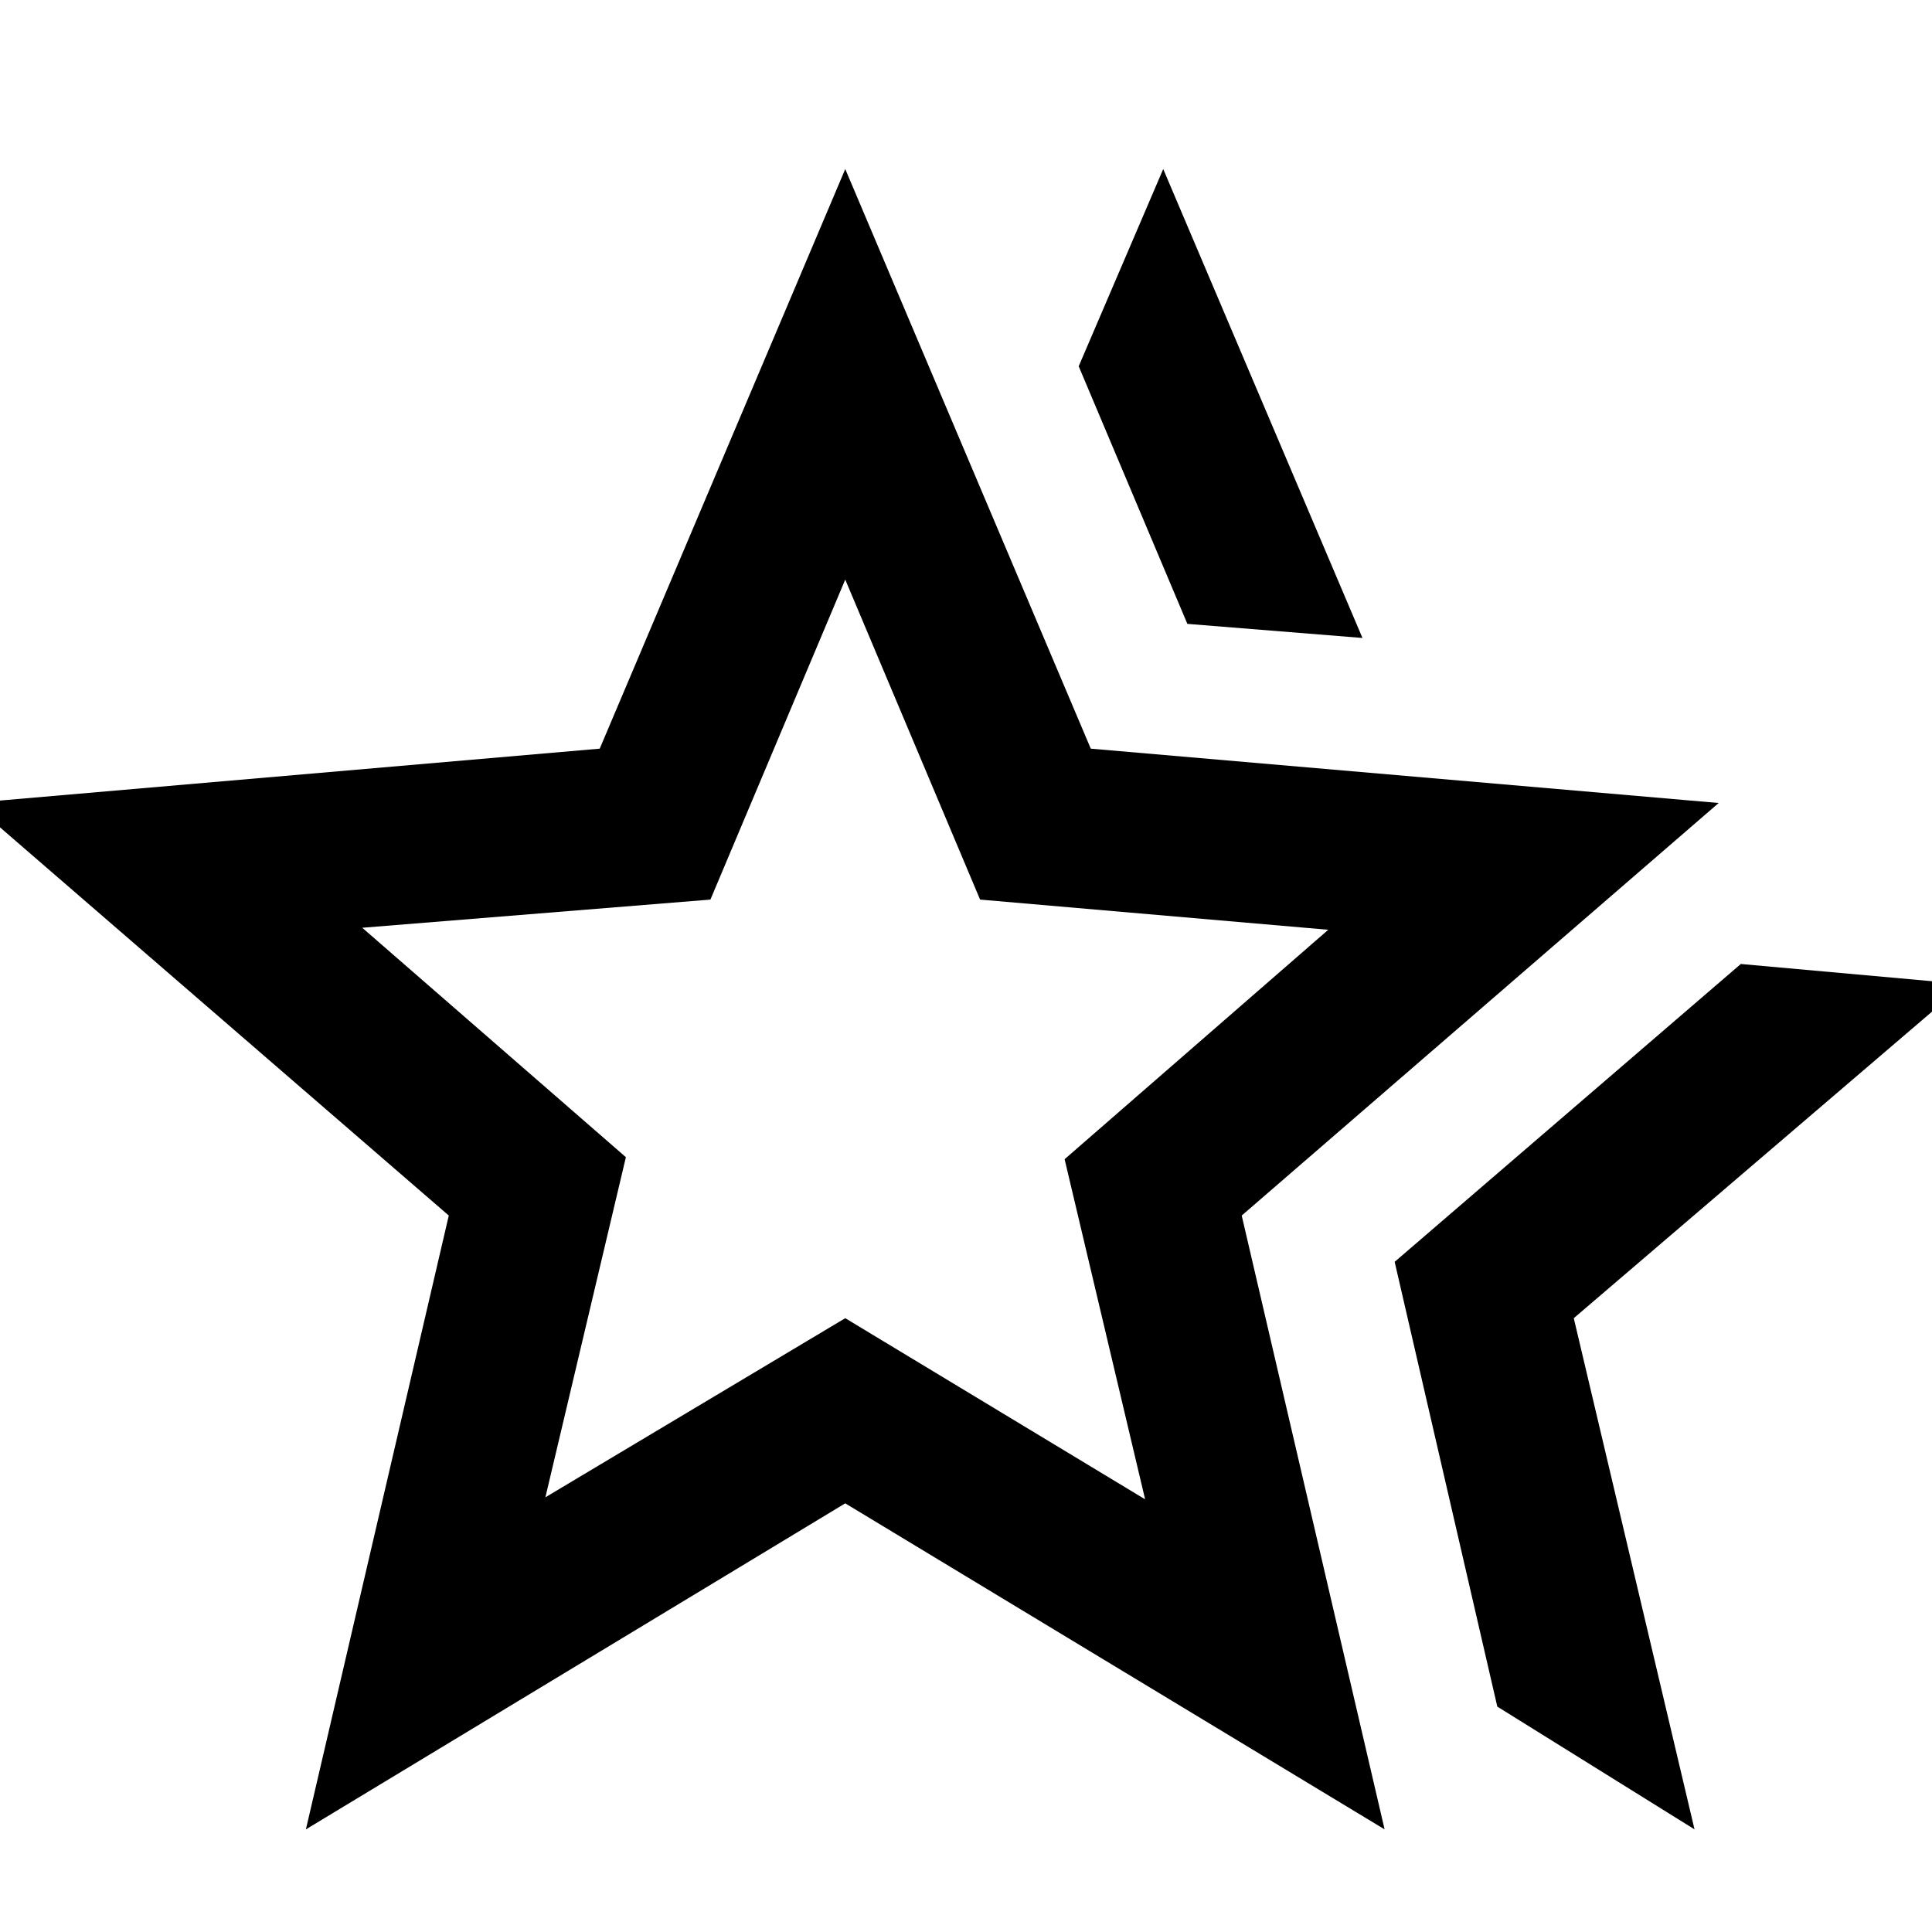
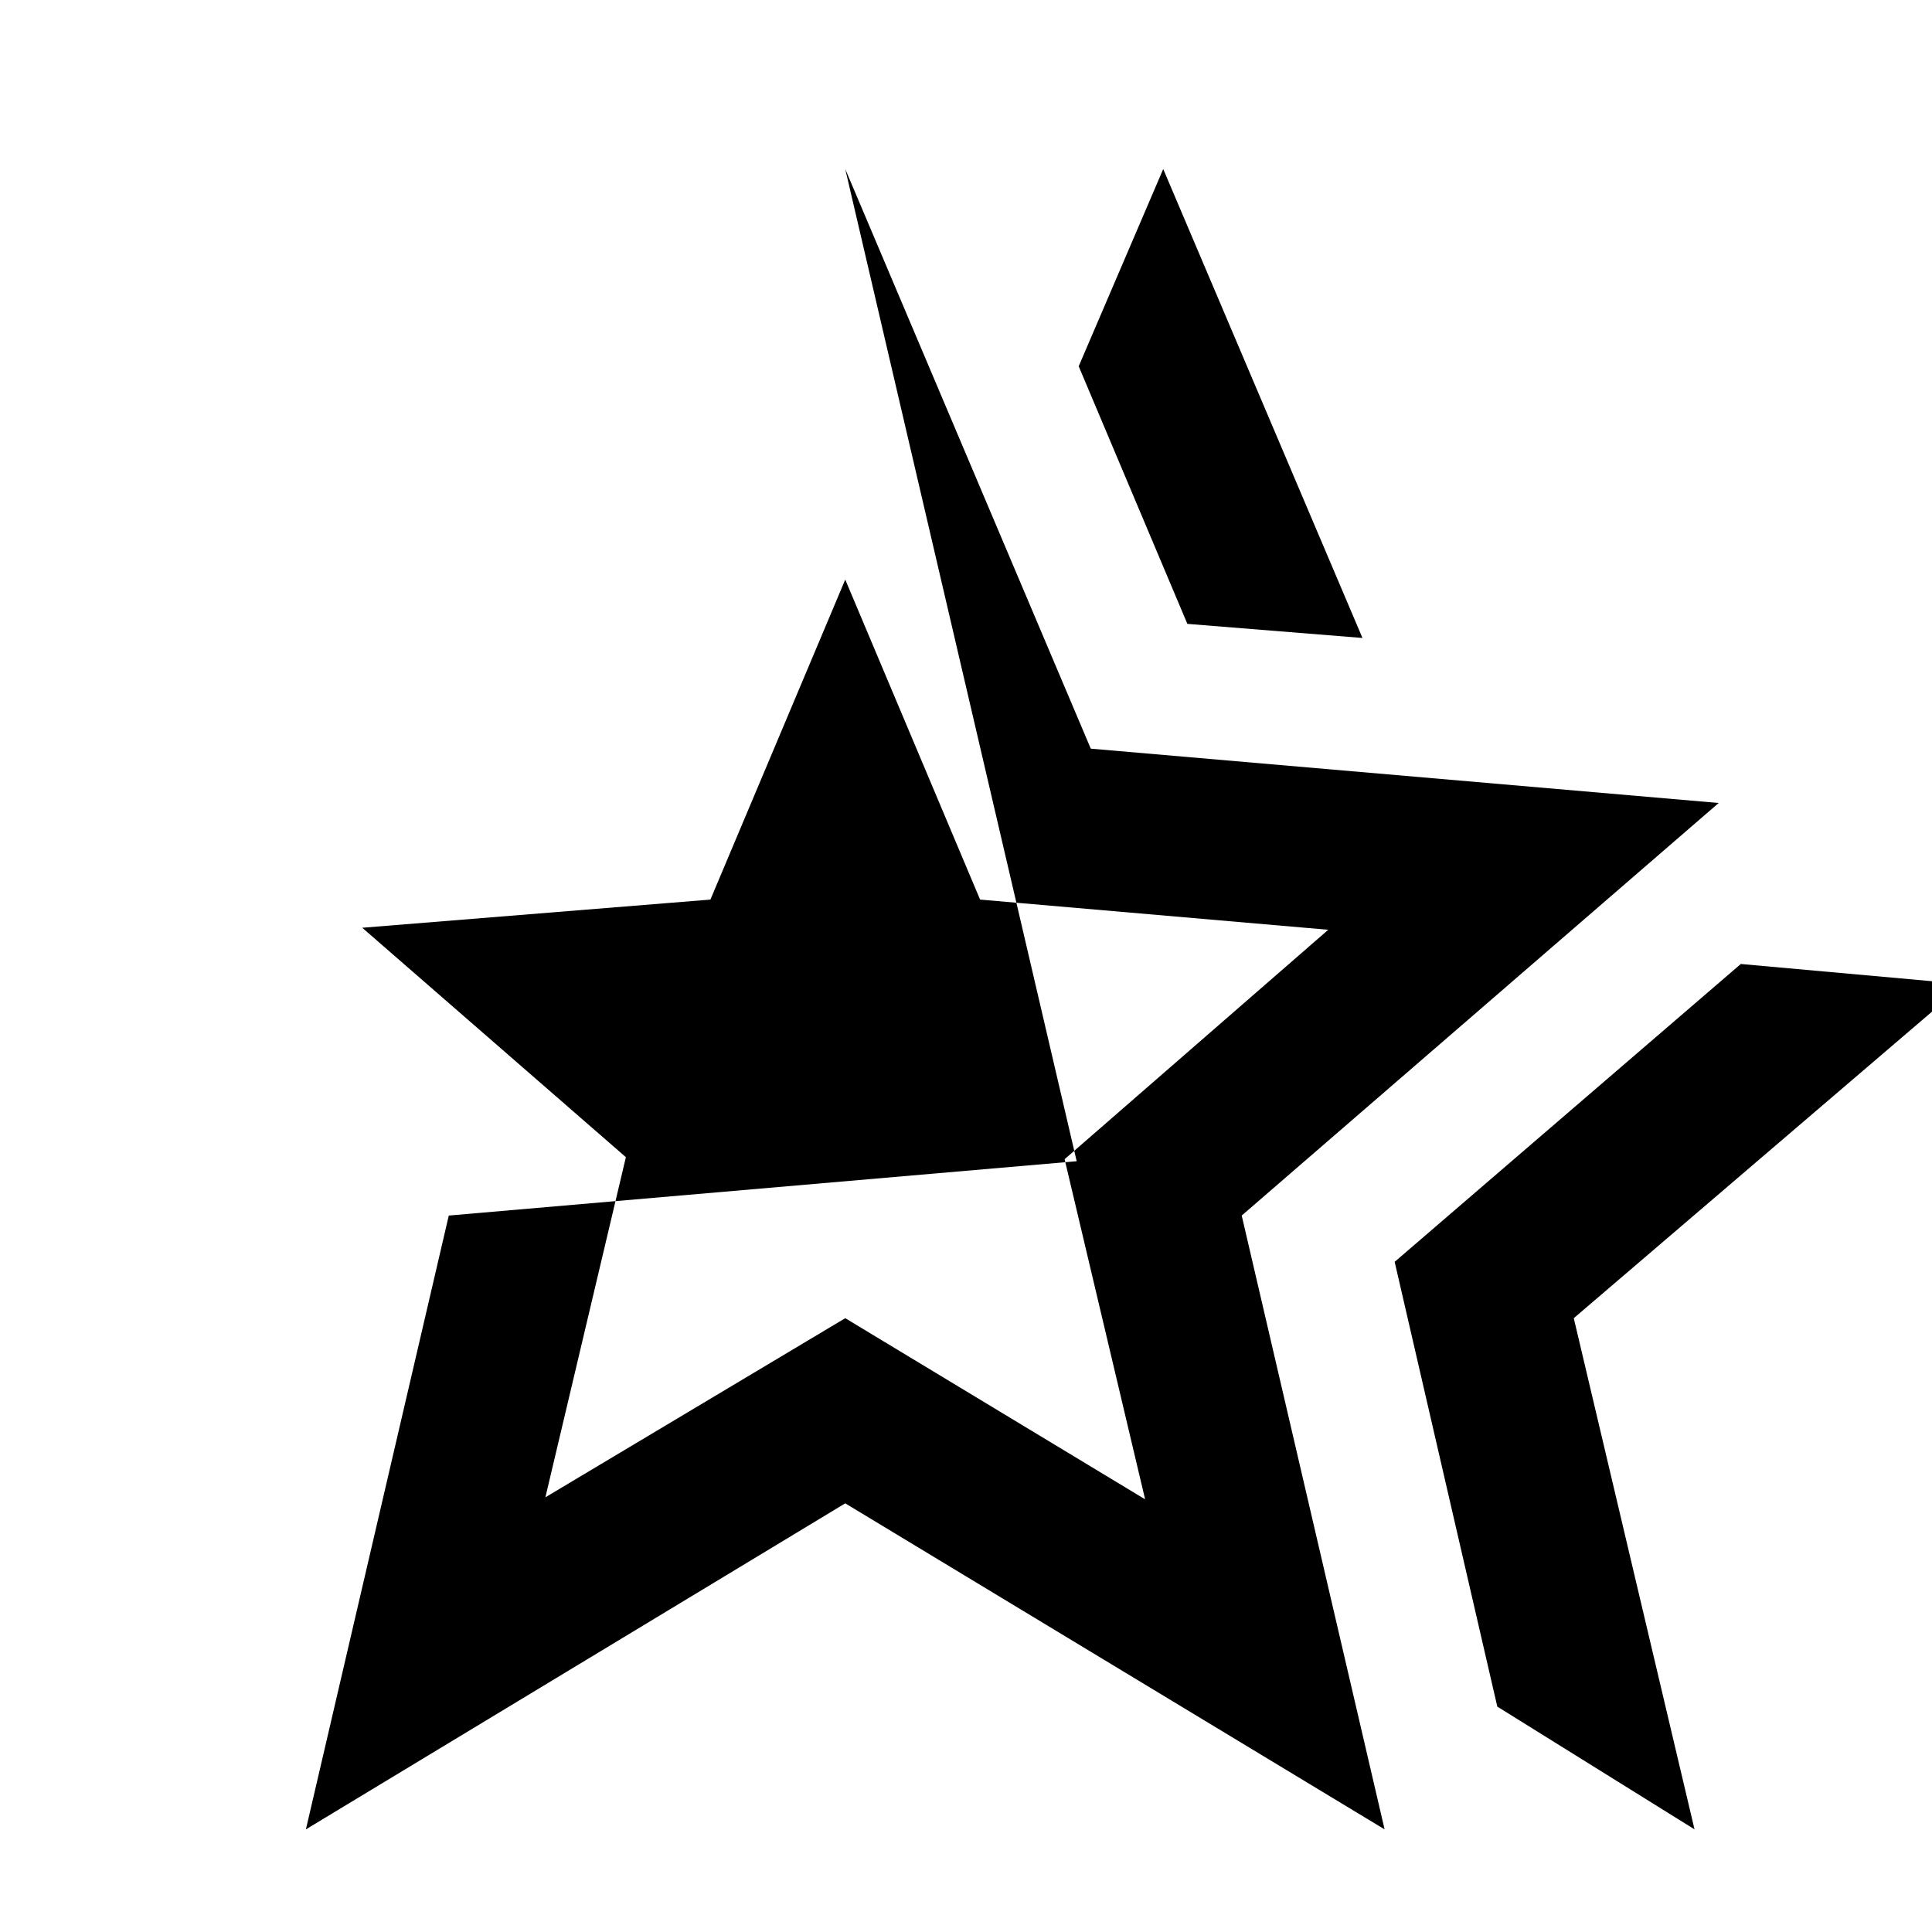
<svg xmlns="http://www.w3.org/2000/svg" height="48" width="48">
-   <path d="m34.65 31.35 8.6-7.4 5.55.5-9.7 8.3 3 12.7-4.9-3.05ZM29.5 15.5l-2.7-6.4 2.1-4.9 4.95 11.65ZM13.55 37.2 21 32.75l7.45 4.5-2-8.45L33 23.1l-8.65-.75L21 14.4l-3.35 7.95-8.65.7 6.55 5.7ZM7.6 45.45l3.55-15.25L-.7 19.95l15.6-1.35L21 4.2l6.1 14.4 15.6 1.35L30.85 30.2l3.55 15.25-13.4-8.1ZM21 26.8Z" />
+   <path d="m34.65 31.35 8.6-7.4 5.55.5-9.7 8.3 3 12.7-4.9-3.05ZM29.5 15.5l-2.7-6.4 2.1-4.9 4.95 11.65ZM13.55 37.2 21 32.75l7.45 4.5-2-8.45L33 23.1l-8.65-.75L21 14.4l-3.35 7.95-8.65.7 6.55 5.7ZM7.6 45.45l3.55-15.25l15.6-1.35L21 4.2l6.1 14.4 15.6 1.35L30.85 30.2l3.55 15.25-13.4-8.1ZM21 26.8Z" />
</svg>